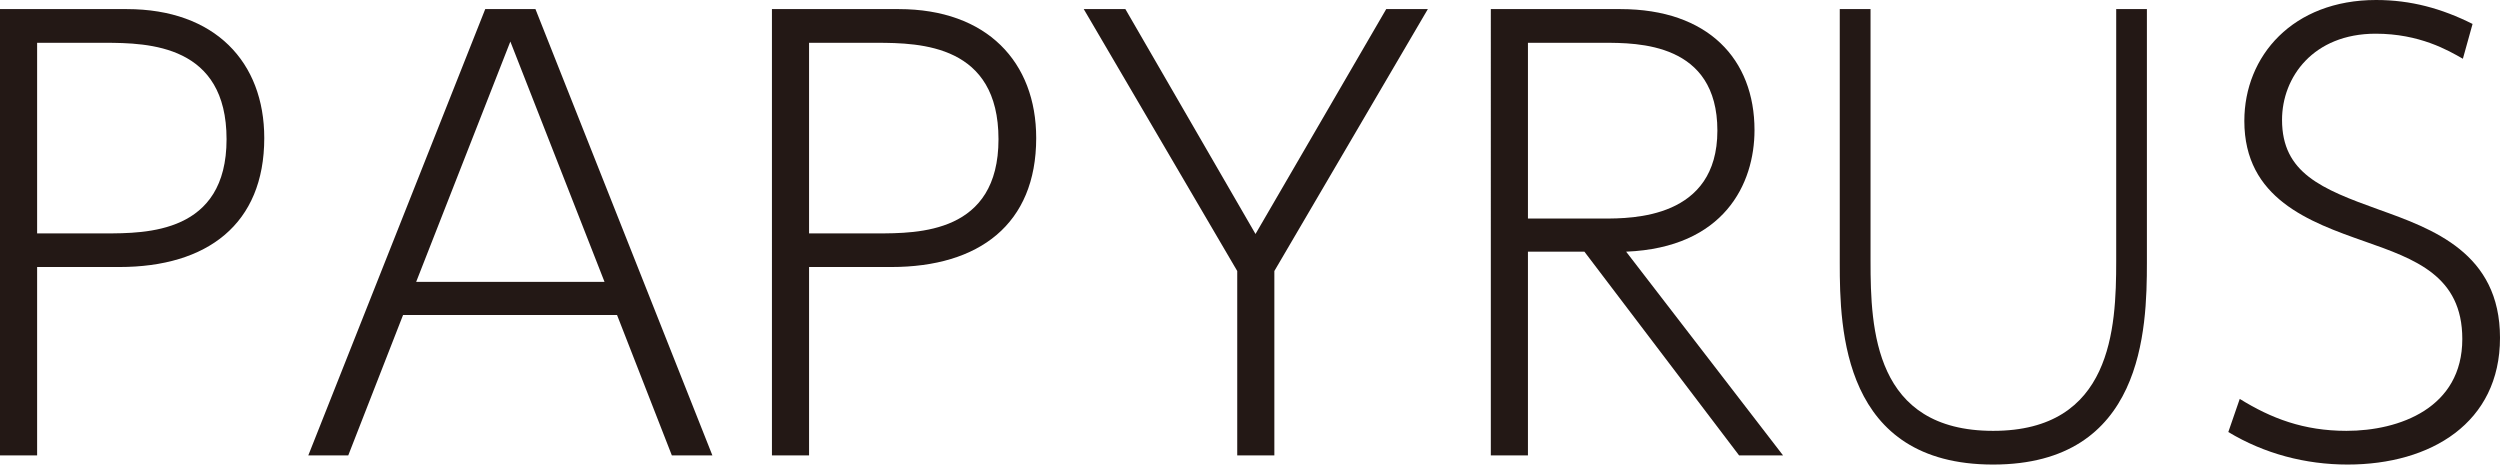
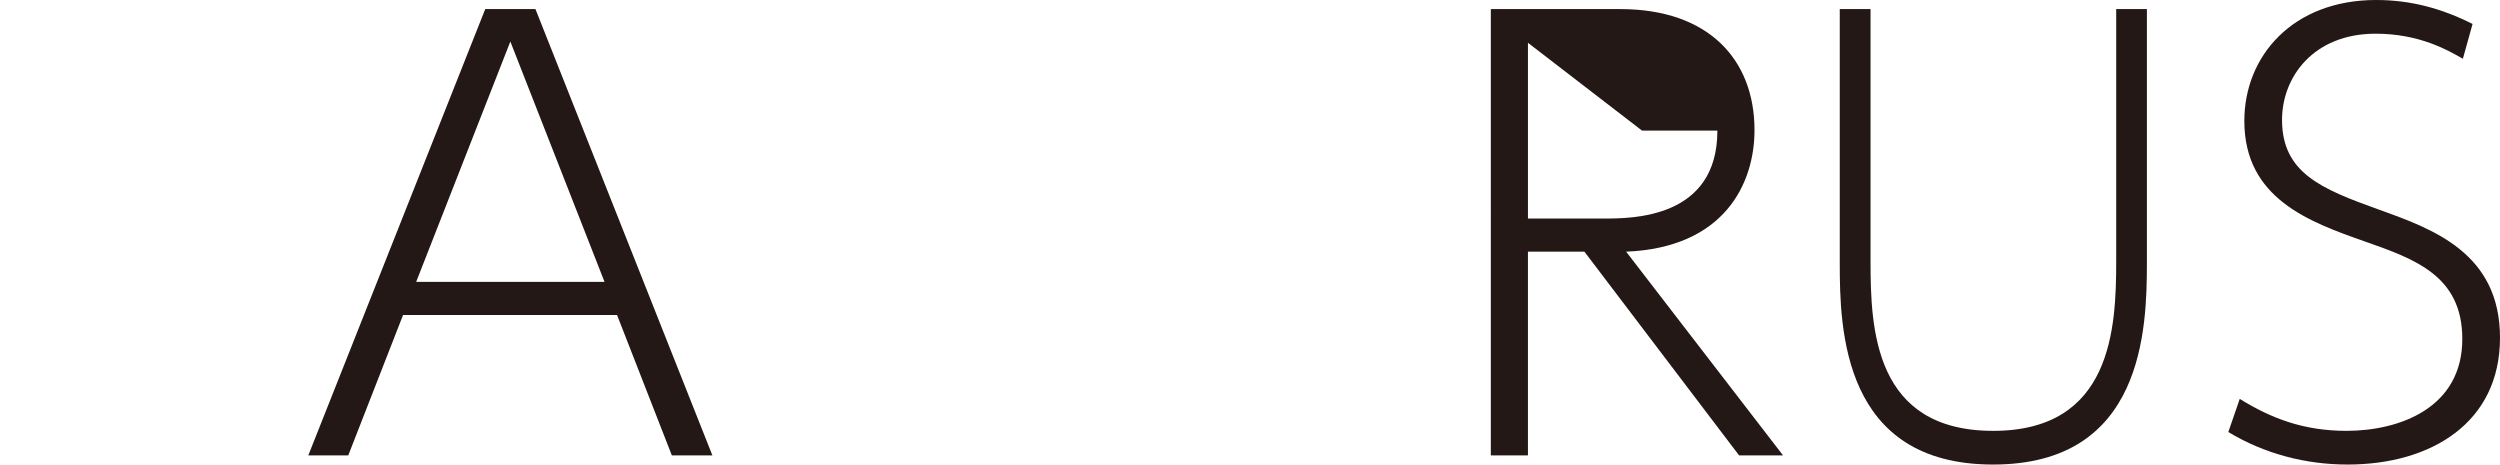
<svg xmlns="http://www.w3.org/2000/svg" id="_レイヤー_1" data-name="レイヤー 1" viewBox="0 0 299.7 55.69">
  <defs>
    <style>
      .cls-1 {
        fill: #231815;
      }
    </style>
  </defs>
-   <path class="cls-1" d="m15.19,1.09c10.6,0,16.49,6.36,16.49,15.46,0,10.33-6.84,15.46-17.38,15.46H4.45v22.58H0V1.09h15.19Zm-2.67,26.89c5.06,0,14.64,0,14.64-11.29S17.92,5.13,12.52,5.13H4.45v22.85h8.07Z" />
  <path class="cls-1" d="m48.32,37.76l-6.57,16.83h-4.79L58.17,1.09h6.02l21.21,53.5h-4.86l-6.57-16.83h-25.66Zm24.15-3.97l-11.29-28.81-11.29,28.81h22.58Z" />
-   <path class="cls-1" d="m107.73,1.09c10.6,0,16.49,6.36,16.49,15.46,0,10.33-6.84,15.46-17.38,15.46h-9.85v22.58h-4.45V1.09h15.19Zm-2.67,26.89c5.06,0,14.64,0,14.64-11.29s-9.24-11.56-14.64-11.56h-8.07v22.85h8.07Z" />
-   <path class="cls-1" d="m148.32,32.49L129.92,1.09h4.99l15.6,26.96,15.67-26.96h4.99l-18.4,31.4v22.1h-4.45v-22.1Z" />
-   <path class="cls-1" d="m194.25,1.09c10.54,0,16.08,6.02,16.08,14.51,0,6.43-3.63,14.09-15.39,14.57l18.81,24.42h-5.27l-18.54-24.42h-6.77v24.42h-4.45V1.09h15.53Zm-11.08,4.04v21.07h9.03c3.49,0,13.68,0,13.68-10.54s-9.51-10.53-13.68-10.53h-9.03Z" />
+   <path class="cls-1" d="m194.25,1.09c10.54,0,16.08,6.02,16.08,14.51,0,6.43-3.63,14.09-15.39,14.57l18.81,24.42h-5.27l-18.54-24.42h-6.77v24.42h-4.45V1.09h15.53Zm-11.08,4.04v21.07h9.03c3.49,0,13.68,0,13.68-10.54h-9.03Z" />
  <path class="cls-1" d="m257.37,1.09v30.38c0,8-.4,24.22-18.44,24.22s-18.38-16.22-18.38-24.15V1.09h3.69v30.24c0,8.14.46,20.32,14.7,20.32s14.75-12.31,14.75-20.32V1.09h3.69Z" />
  <path class="cls-1" d="m295.26,7.05c-1.78-1.02-5.2-3.01-10.47-3.01-7.46,0-11.22,5.2-11.22,10.33,0,6.36,4.72,8.28,11.56,10.74,6.5,2.33,14.57,5.2,14.57,15.39s-8.28,15.19-18.27,15.19c-5.06,0-9.99-1.3-14.3-3.9l1.37-3.97c3.76,2.33,7.66,3.83,12.79,3.83,6.36,0,13.89-2.74,13.89-11.01,0-7.59-5.68-9.58-11.7-11.7-6.63-2.33-14.43-5.13-14.43-14.44,0-7.8,5.82-14.5,15.8-14.5,4.17,0,7.87,1.02,11.56,2.87l-1.16,4.17Z" />
</svg>